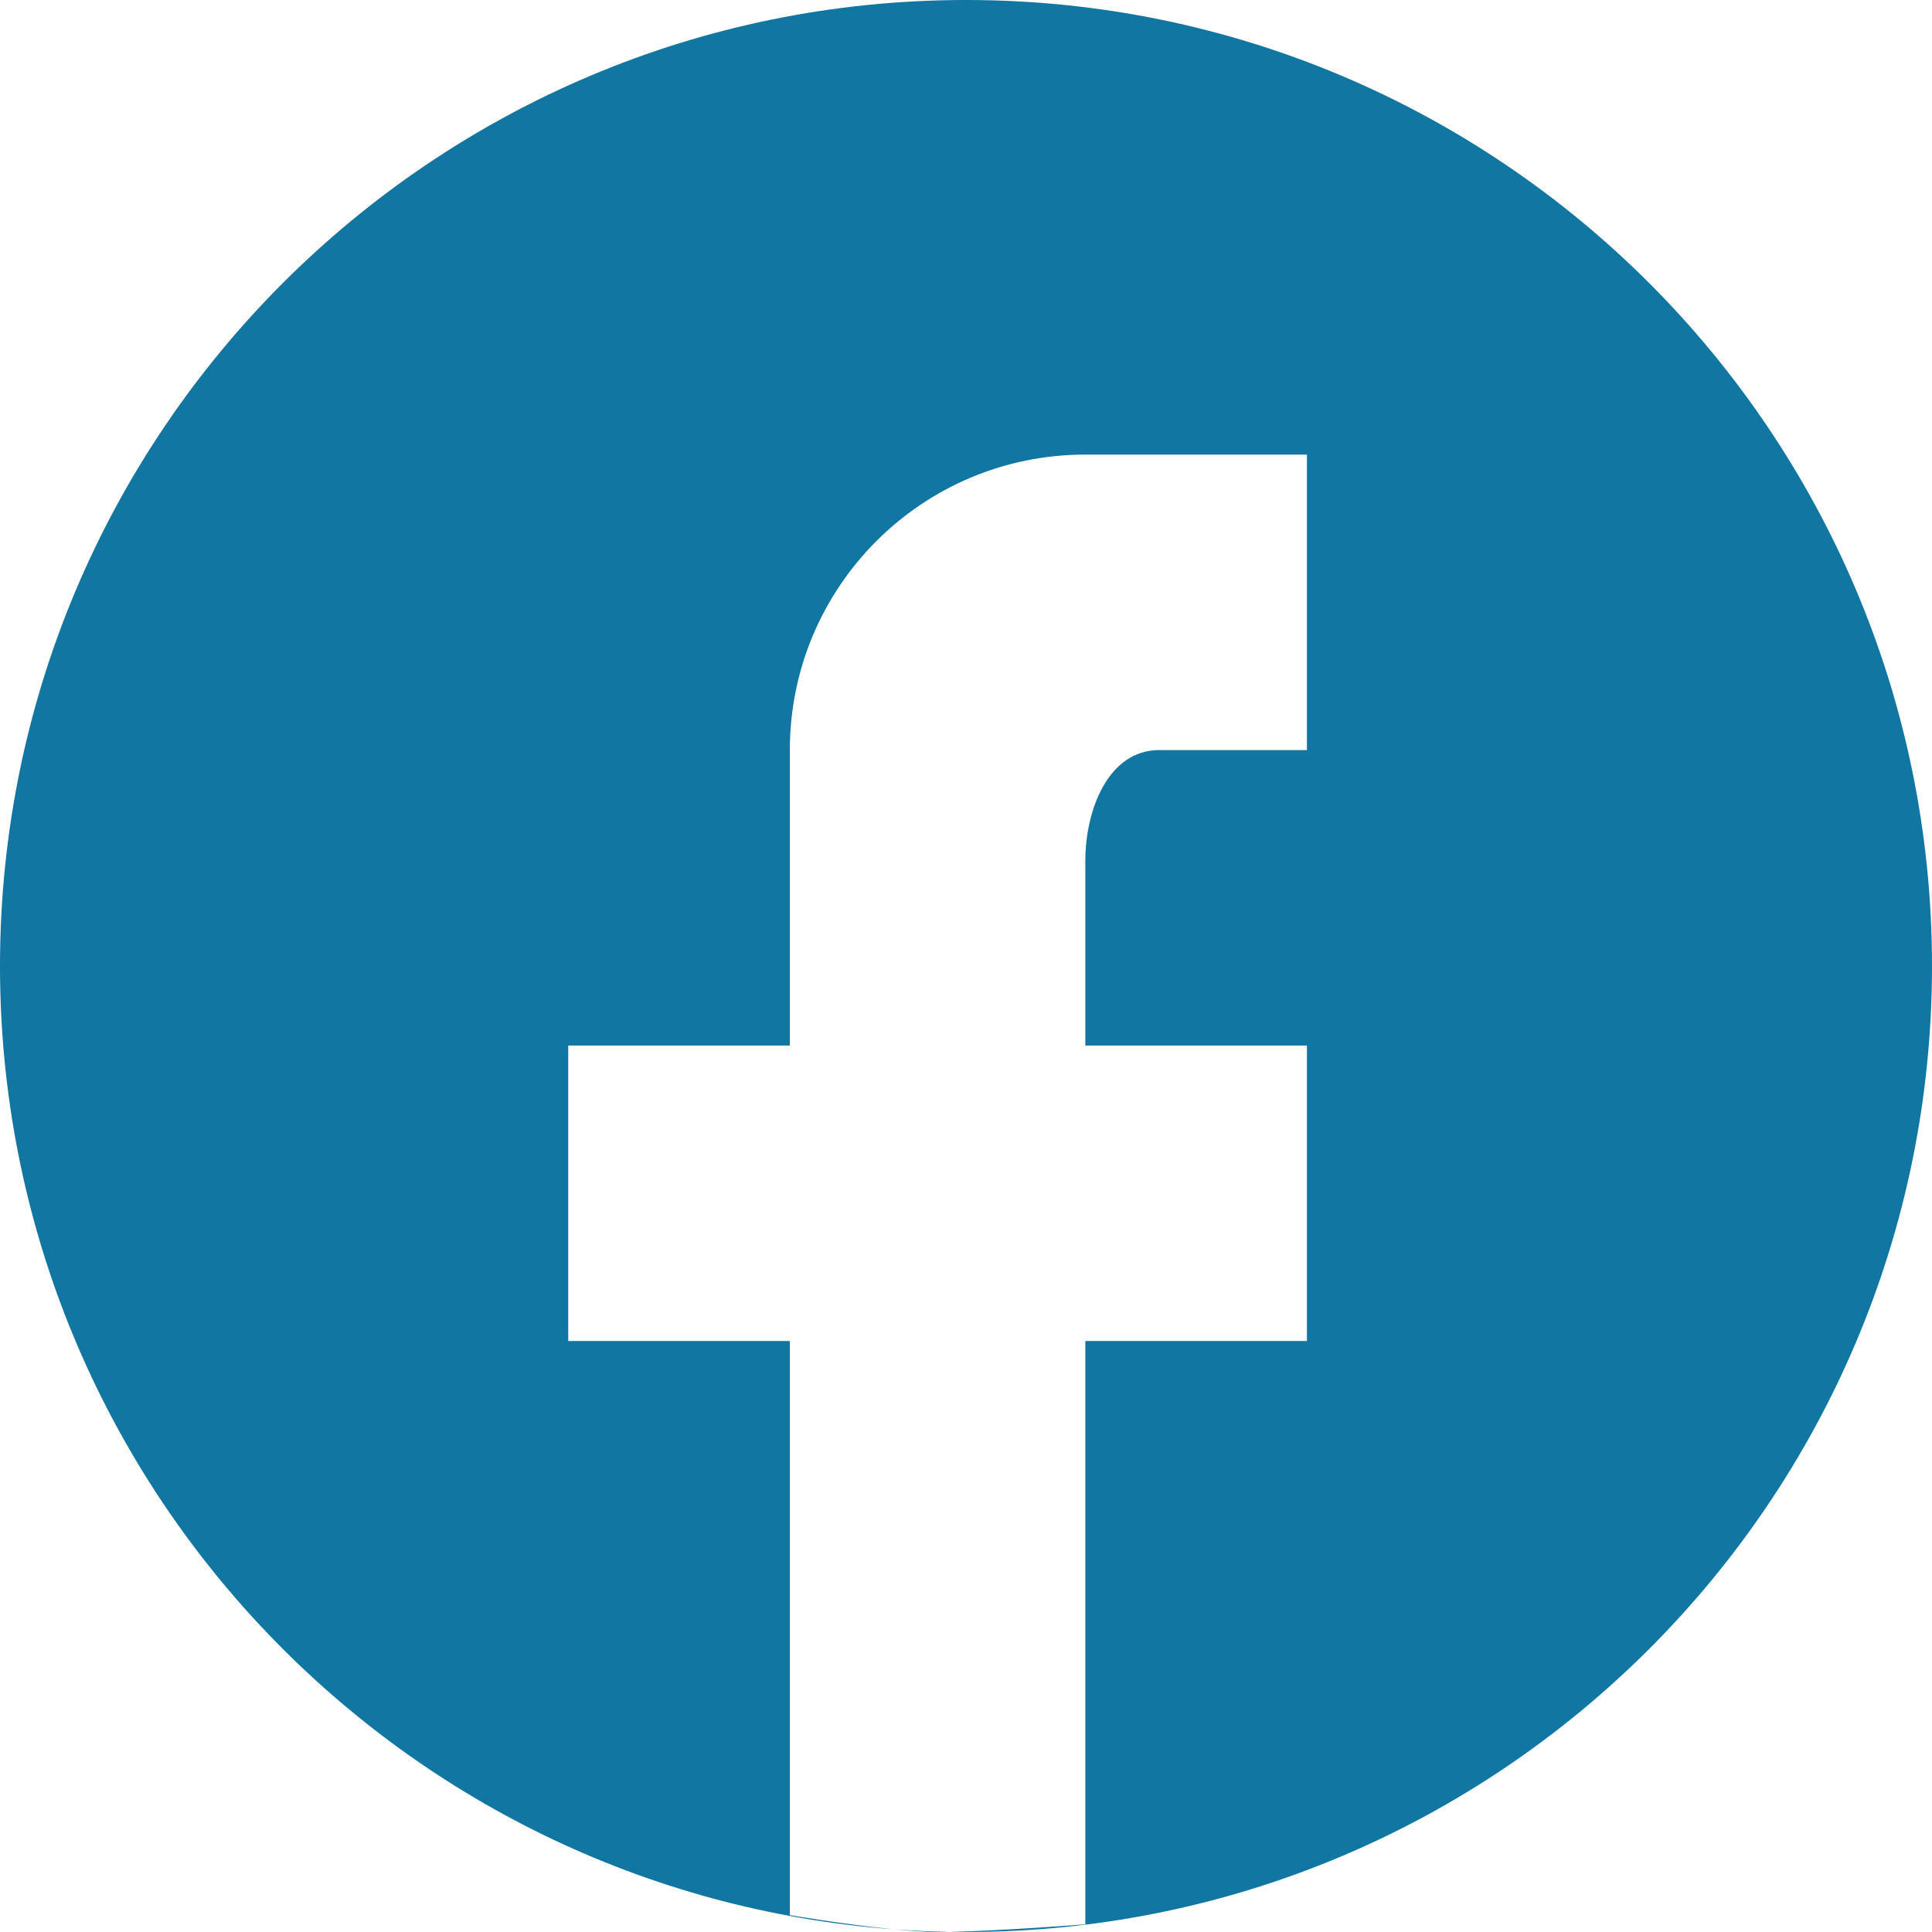
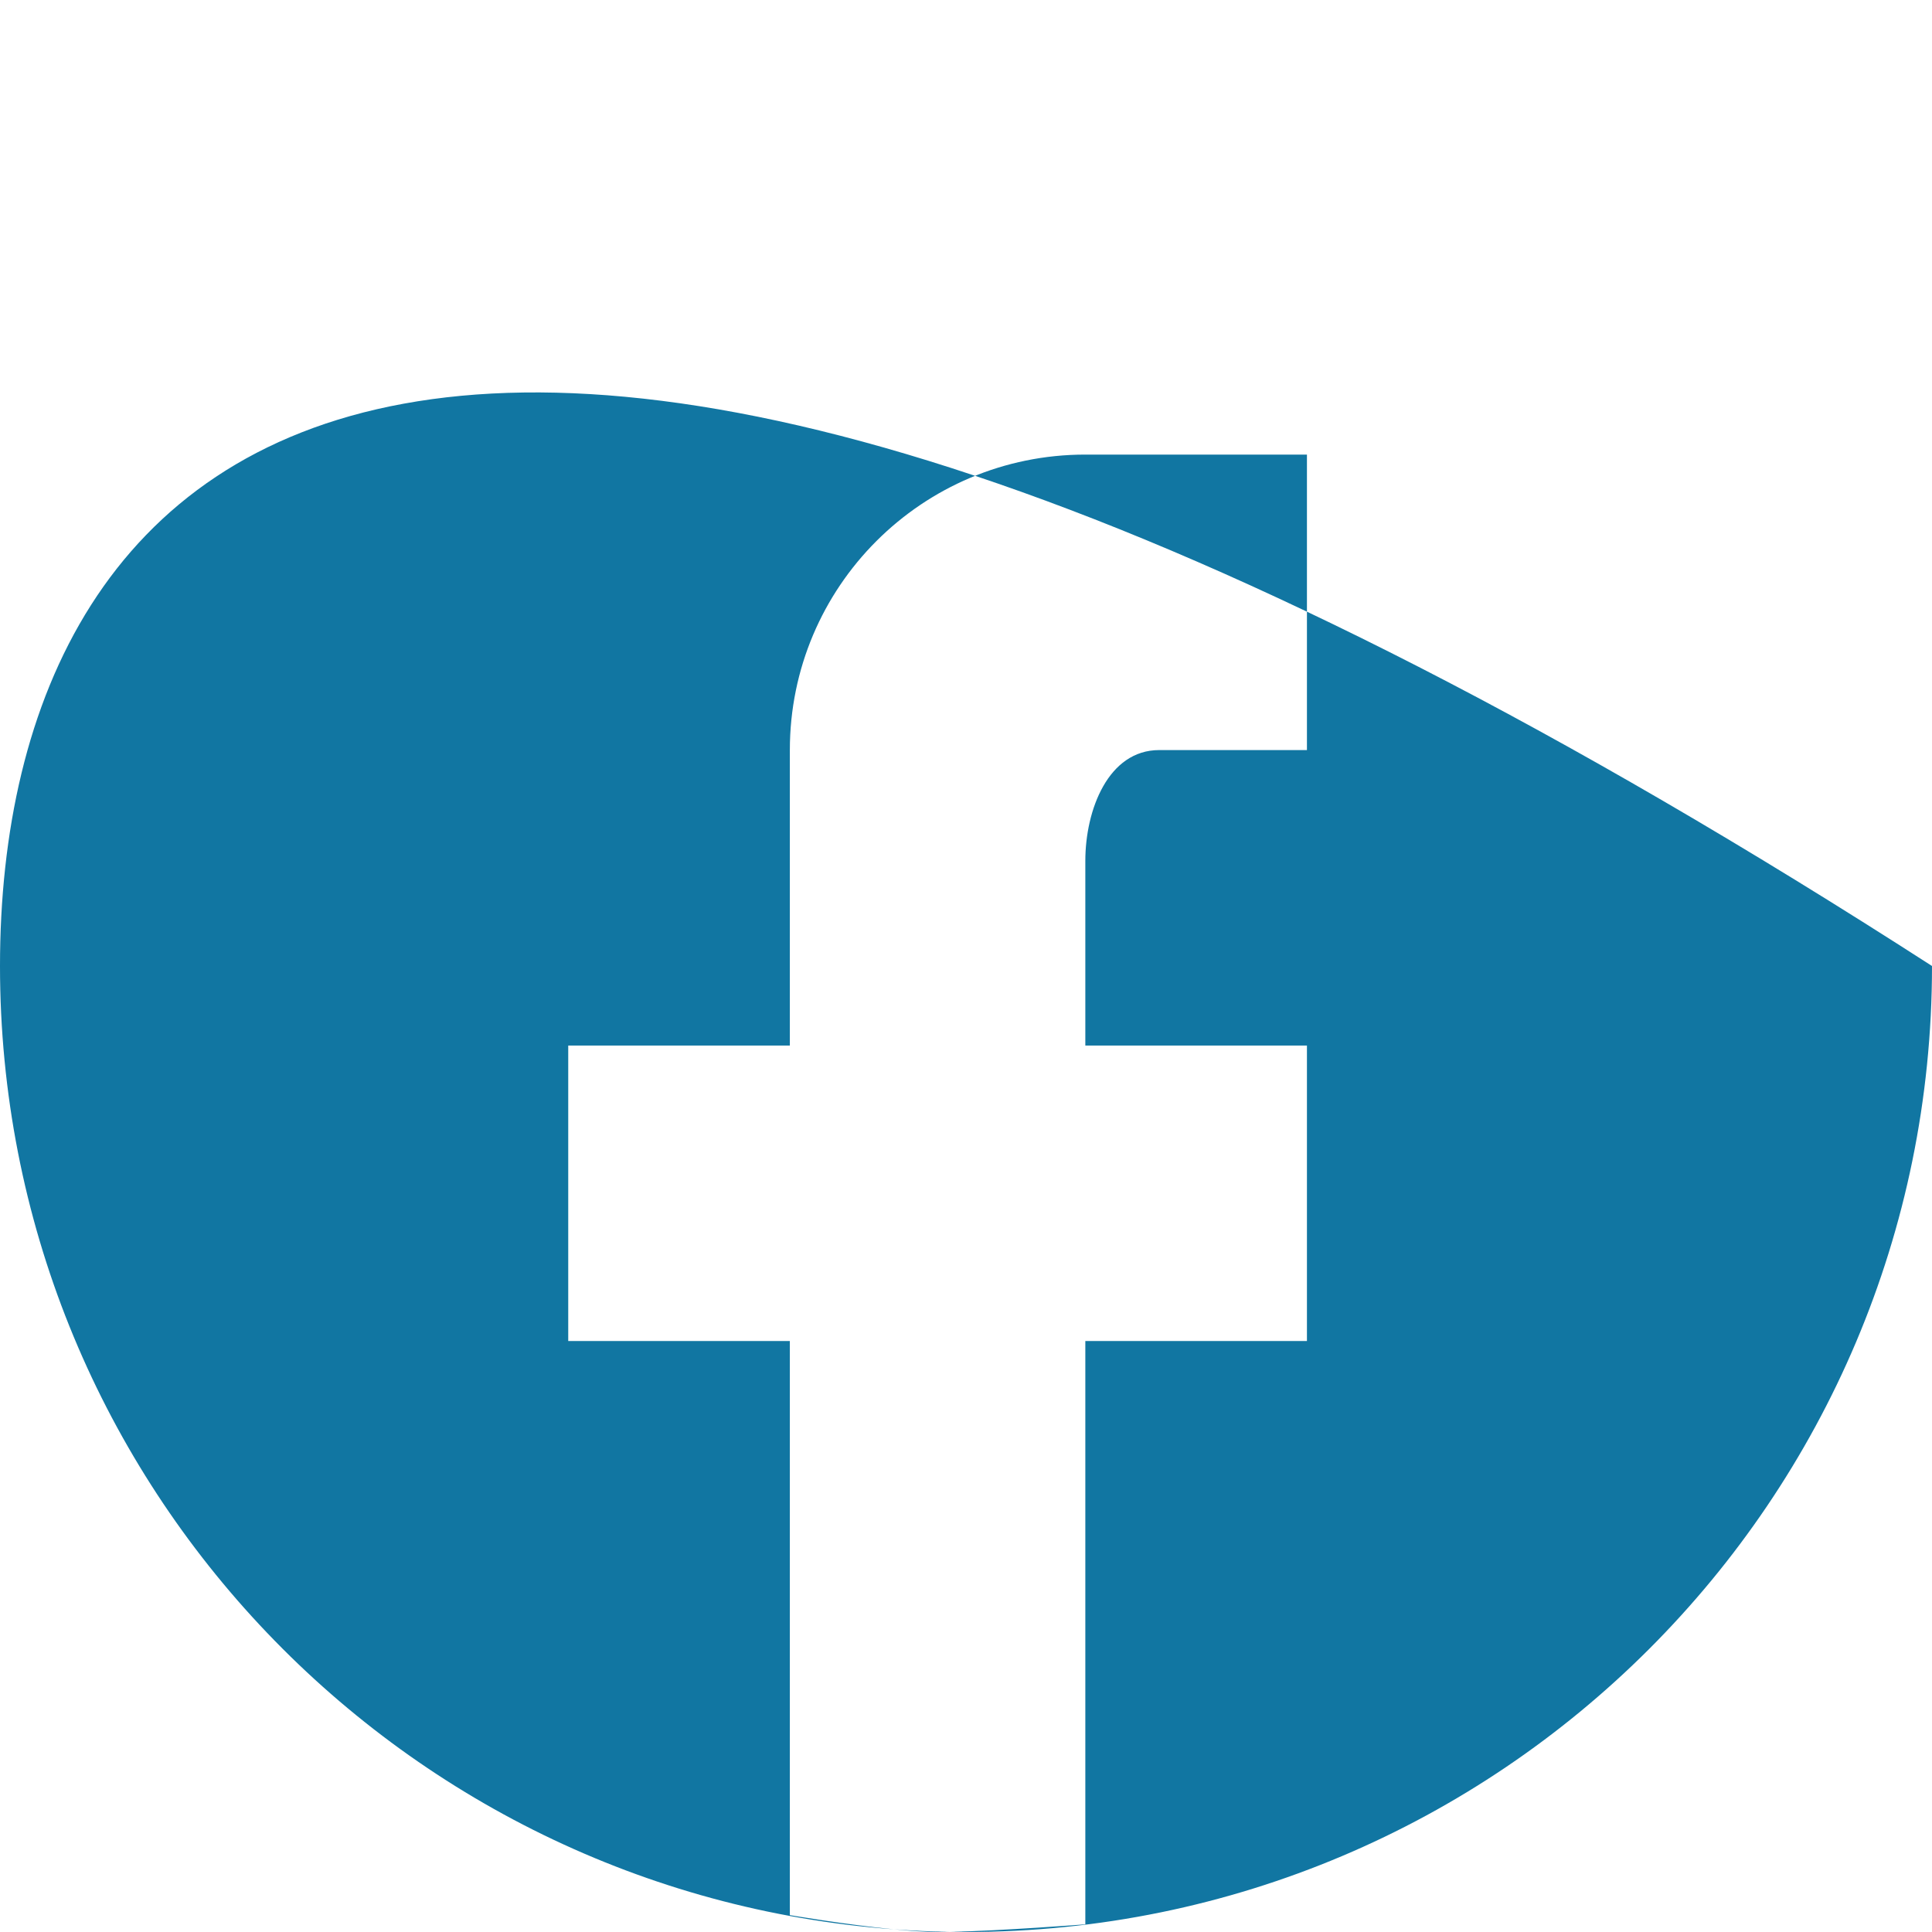
<svg xmlns="http://www.w3.org/2000/svg" width="34" height="34" viewBox="0 0 34 34" fill="none">
-   <path fill-rule="evenodd" clip-rule="evenodd" d="M17 34C26.389 34 34 26.389 34 17C34 7.611 26.389 0 17 0C7.611 0 0 7.611 0 17C0 25.962 6.935 33.304 15.731 33.953C16.015 33.981 16.286 34 16.5 34C16.567 34 16.639 33.999 16.715 33.998C16.81 33.999 16.905 34 17 34ZM16.715 33.998C17.617 33.98 19.1 33.865 19.1 33.865V23.6H23V18.4H19.1V15.15C19.1 14.253 19.503 13.2 20.4 13.2H23V8H19.1C16.227 8 13.9 10.327 13.9 13.2V18.4H10V23.6H13.9V33.703C13.9 33.703 14.88 33.87 15.731 33.953C16.056 33.977 16.385 33.992 16.715 33.998Z" fill="#1176A2" />
+   <path fill-rule="evenodd" clip-rule="evenodd" d="M17 34C26.389 34 34 26.389 34 17C7.611 0 0 7.611 0 17C0 25.962 6.935 33.304 15.731 33.953C16.015 33.981 16.286 34 16.5 34C16.567 34 16.639 33.999 16.715 33.998C16.81 33.999 16.905 34 17 34ZM16.715 33.998C17.617 33.98 19.1 33.865 19.1 33.865V23.6H23V18.4H19.1V15.15C19.1 14.253 19.503 13.2 20.4 13.2H23V8H19.1C16.227 8 13.9 10.327 13.9 13.2V18.4H10V23.6H13.9V33.703C13.9 33.703 14.88 33.87 15.731 33.953C16.056 33.977 16.385 33.992 16.715 33.998Z" fill="#1176A2" />
</svg>